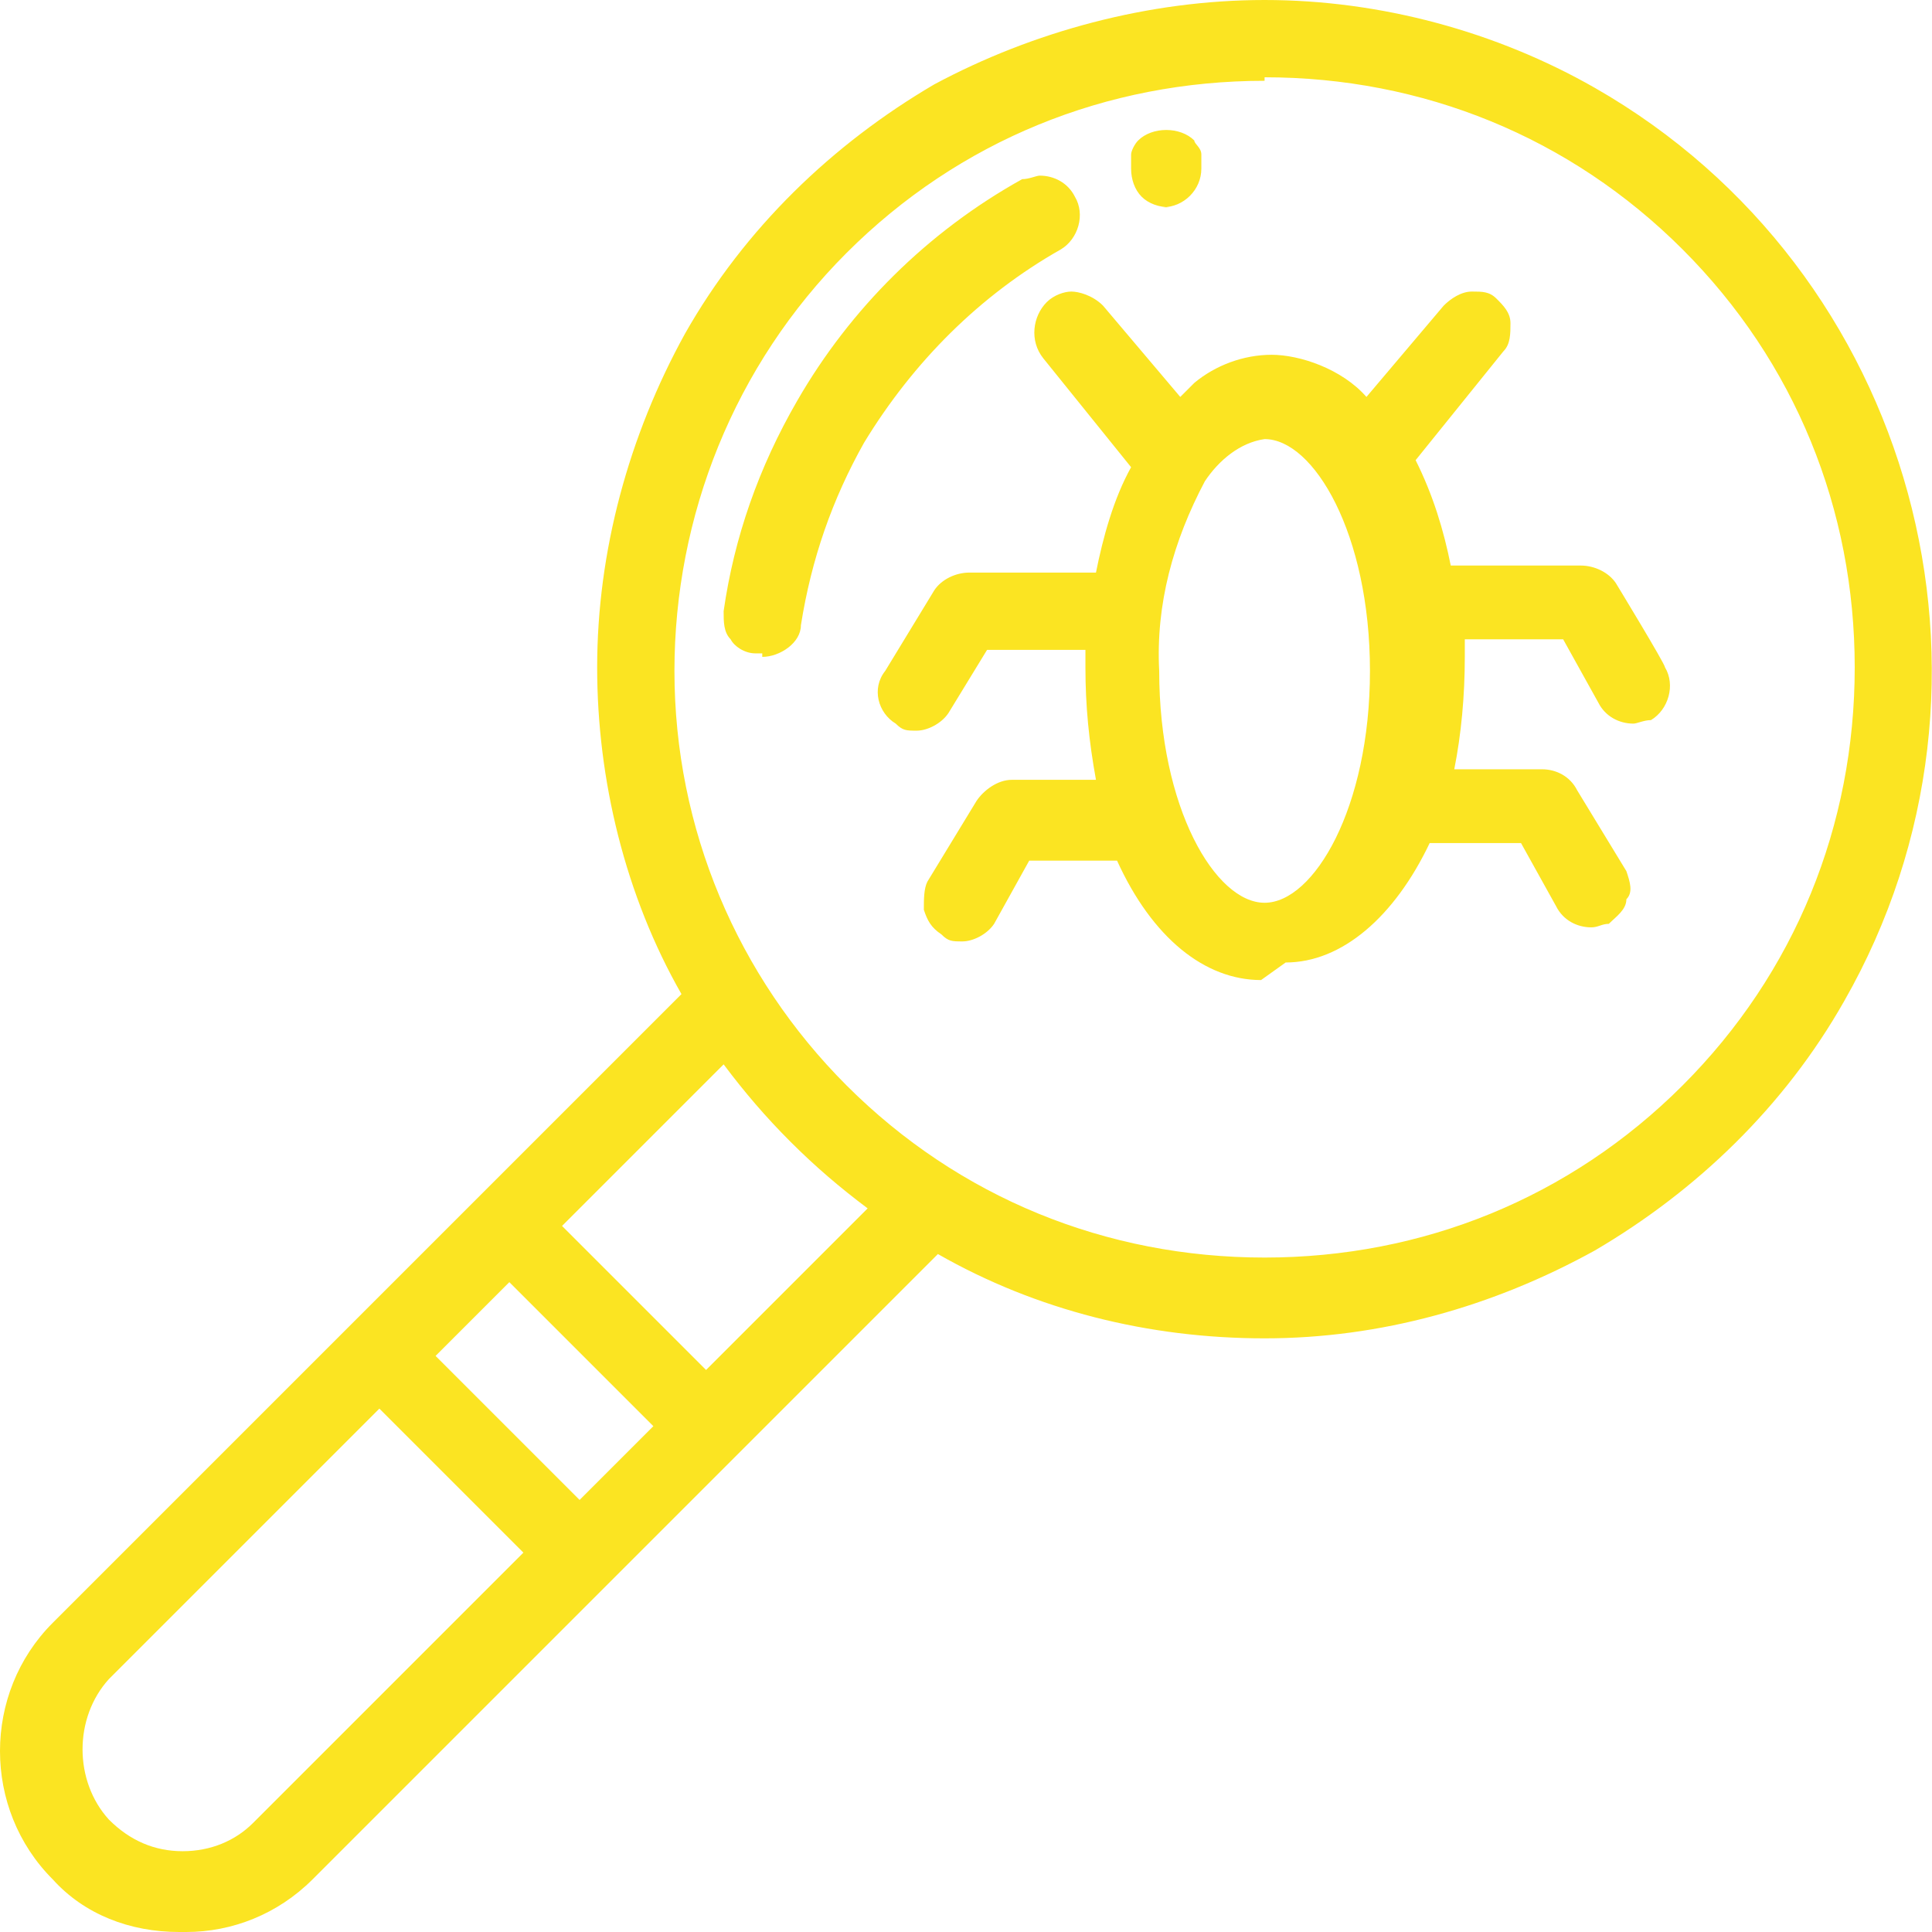
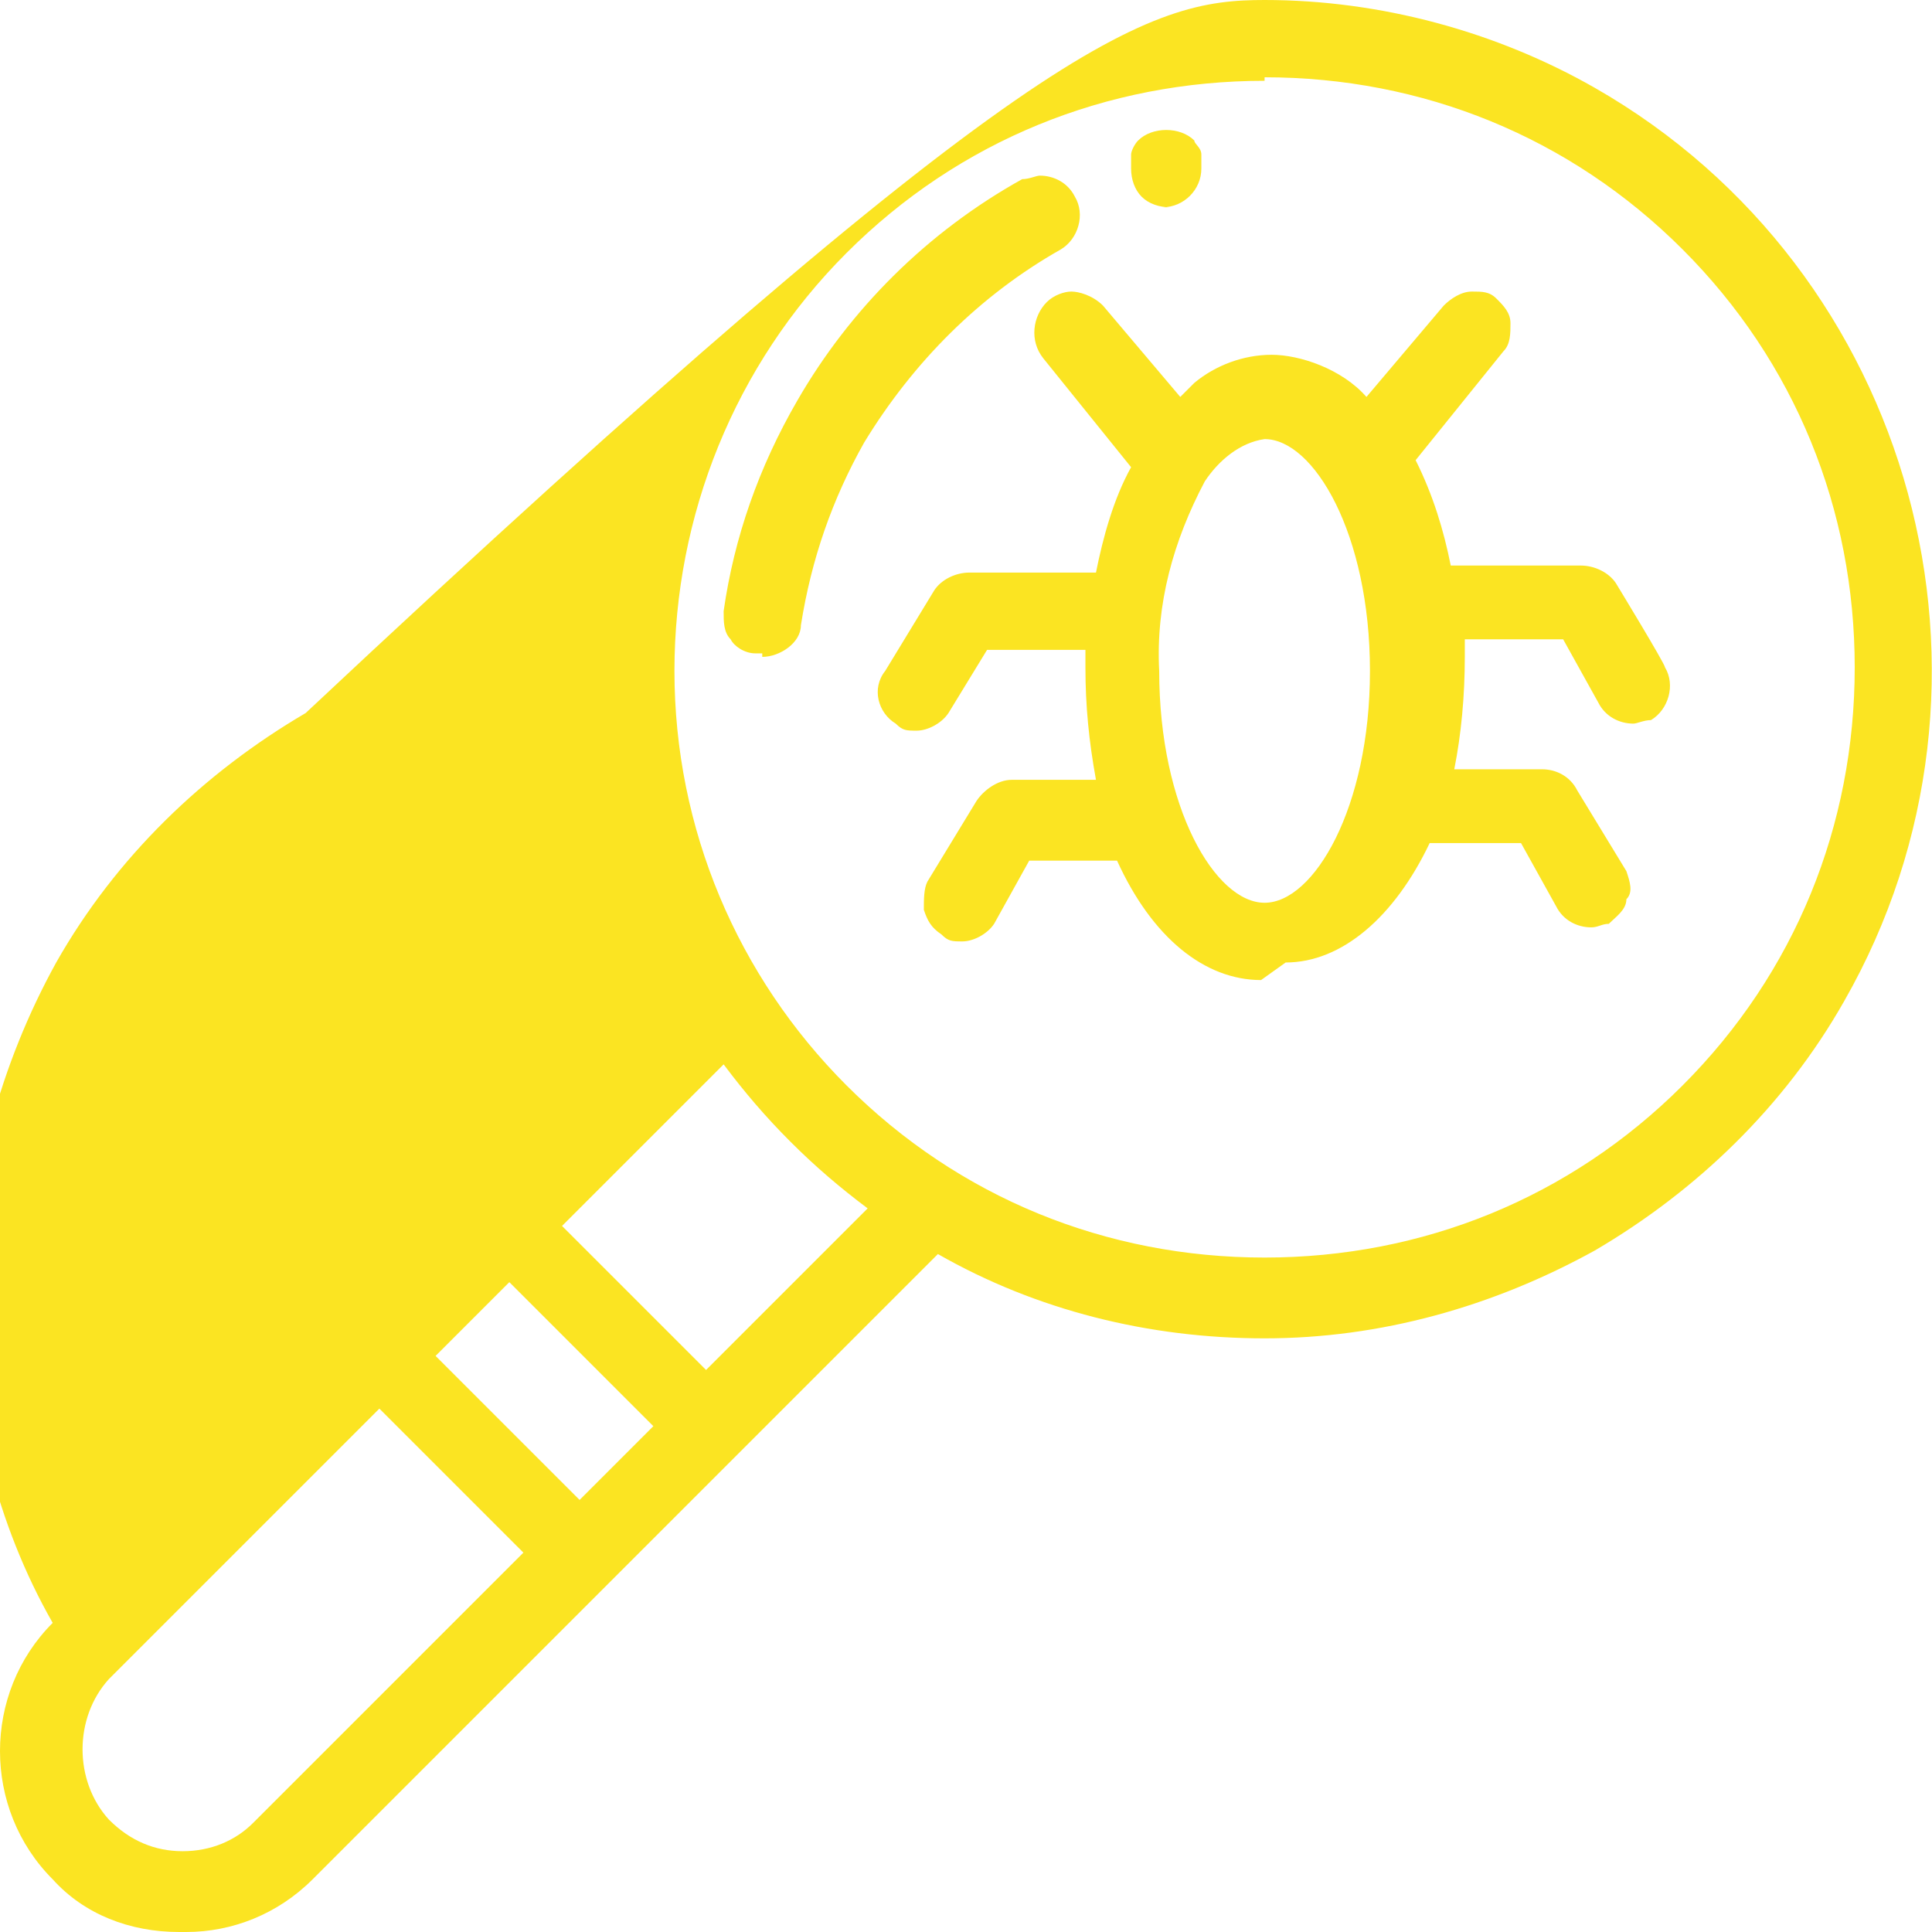
<svg xmlns="http://www.w3.org/2000/svg" version="1.1" viewBox="0 0 55 55">
  <defs>
    <style>
      .cls-1 {
        fill: #fbe422;
      }
    </style>
  </defs>
  <g>
    <g id="Layer_1">
-       <path class="cls-1" d="M5.1,55c-1.4,0-2.7-.5-3.6-1.5-2-2-2-5.3,0-7.3l17.9-17.9c-1.6-2.8-2.4-6.1-2.4-9.3,0-3.3.9-6.6,2.5-9.5,1.7-3,4.2-5.4,7.1-7.1C29.4.9,32.7,0,36,0s6.6.9,9.4,2.5c9.1,5.2,12.3,16.9,7.1,26-1.7,3-4.2,5.4-7.1,7.1-2.9,1.6-6.1,2.5-9.4,2.5s-6.5-.8-9.3-2.4l-9.3,9.3s0,0,0,0c0,0,0,0,0,0l-8.5,8.5c-1,1-2.3,1.5-3.6,1.5ZM3.1,47.8c-1,1.1-1,2.9,0,4,.6.6,1.3.9,2.1.9s1.5-.3,2-.8l7.7-7.7-4.1-4.1-7.7,7.7ZM16.5,42.7l2.1-2.1-4.1-4.1-2.1,2.1,4.1,4.1ZM20.1,39l4.6-4.6c-.8-.6-1.5-1.2-2.2-1.9-.7-.7-1.3-1.4-1.9-2.2l-4.6,4.6,4.1,4.1ZM36,2.3c-4.5,0-8.7,1.7-11.9,4.9h0c-3.2,3.2-4.9,7.5-4.9,11.9,0,4.5,1.8,8.7,4.9,11.8,3.2,3.2,7.4,4.9,11.9,4.9s8.7-1.7,11.9-4.9c3.2-3.2,4.9-7.4,4.9-11.9,0-4.5-1.7-8.7-4.9-11.9-3.2-3.2-7.4-4.9-11.9-4.9ZM35.9,27.9c-1.6,0-3.1-1.2-4.1-3.4h-2.5l-1,1.8s0,0,0,0c-.2.3-.6.5-.9.5s-.4,0-.6-.2c-.3-.2-.4-.4-.5-.7,0-.3,0-.6.1-.8l1.4-2.3c.2-.3.6-.6,1-.6h2.4c-.2-1.1-.3-2.1-.3-3.2,0-.2,0-.3,0-.5h-2.8l-1.1,1.8s0,0,0,0c-.2.3-.6.5-.9.5s-.4,0-.6-.2c-.5-.3-.7-1-.3-1.5l1.4-2.3c.2-.3.6-.5,1-.5h3.6c.2-1,.5-2.1,1-3l-2.5-3.1c-.4-.5-.3-1.2.1-1.6.2-.2.5-.3.7-.3s.6.1.9.4l2.2,2.6c.1-.1.3-.3.4-.4.6-.5,1.4-.8,2.2-.8s2,.4,2.7,1.2l2.2-2.6c.2-.2.5-.4.8-.4s.5,0,.7.2c.2.2.4.4.4.7,0,.3,0,.6-.2.8l-2.5,3.1c.5,1,.8,2,1,3h3.7c.4,0,.8.2,1,.5,0,0,1.4,2.3,1.4,2.4.3.5.1,1.2-.4,1.5-.2,0-.4.1-.5.1-.4,0-.8-.2-1-.6l-1-1.8h-2.8c0,.1,0,.3,0,.5,0,1.1-.1,2.2-.3,3.2h2.5c.4,0,.8.2,1,.6l1.4,2.3s0,0,0,0c.1.3.2.6,0,.8,0,.3-.3.5-.5.7-.2,0-.3.1-.5.1-.4,0-.8-.2-1-.6l-1-1.8h-2.6c-1,2.1-2.5,3.4-4.1,3.4ZM34.3,13.7h0c-.9,1.7-1.4,3.5-1.3,5.4,0,3.9,1.6,6.6,3,6.6s3-2.7,3-6.6-1.6-6.6-3-6.6c-.7.1-1.3.6-1.7,1.2h0ZM21.7,18.6c0,0-.1,0-.2,0-.3,0-.6-.2-.7-.4-.2-.2-.2-.5-.2-.8.3-2.1,1-4.1,2.1-6,1.5-2.6,3.7-4.8,6.4-6.3.2,0,.4-.1.5-.1.4,0,.8.2,1,.6.3.5.1,1.2-.4,1.5-2.3,1.3-4.2,3.2-5.6,5.5-.9,1.6-1.5,3.3-1.8,5.2,0,.5-.6.9-1.1.9h0ZM33.3,5.9c-.3,0-.6-.1-.8-.3-.2-.2-.3-.5-.3-.8,0-.1,0-.3,0-.4,0-.1.1-.3.2-.4.2-.2.5-.3.8-.3s.6.1.8.3h0c0,.1.2.2.2.4,0,.1,0,.3,0,.4h0c0,.6-.5,1.1-1.1,1.1h0Z" />
+       <path class="cls-1" d="M5.1,55c-1.4,0-2.7-.5-3.6-1.5-2-2-2-5.3,0-7.3c-1.6-2.8-2.4-6.1-2.4-9.3,0-3.3.9-6.6,2.5-9.5,1.7-3,4.2-5.4,7.1-7.1C29.4.9,32.7,0,36,0s6.6.9,9.4,2.5c9.1,5.2,12.3,16.9,7.1,26-1.7,3-4.2,5.4-7.1,7.1-2.9,1.6-6.1,2.5-9.4,2.5s-6.5-.8-9.3-2.4l-9.3,9.3s0,0,0,0c0,0,0,0,0,0l-8.5,8.5c-1,1-2.3,1.5-3.6,1.5ZM3.1,47.8c-1,1.1-1,2.9,0,4,.6.6,1.3.9,2.1.9s1.5-.3,2-.8l7.7-7.7-4.1-4.1-7.7,7.7ZM16.5,42.7l2.1-2.1-4.1-4.1-2.1,2.1,4.1,4.1ZM20.1,39l4.6-4.6c-.8-.6-1.5-1.2-2.2-1.9-.7-.7-1.3-1.4-1.9-2.2l-4.6,4.6,4.1,4.1ZM36,2.3c-4.5,0-8.7,1.7-11.9,4.9h0c-3.2,3.2-4.9,7.5-4.9,11.9,0,4.5,1.8,8.7,4.9,11.8,3.2,3.2,7.4,4.9,11.9,4.9s8.7-1.7,11.9-4.9c3.2-3.2,4.9-7.4,4.9-11.9,0-4.5-1.7-8.7-4.9-11.9-3.2-3.2-7.4-4.9-11.9-4.9ZM35.9,27.9c-1.6,0-3.1-1.2-4.1-3.4h-2.5l-1,1.8s0,0,0,0c-.2.3-.6.5-.9.5s-.4,0-.6-.2c-.3-.2-.4-.4-.5-.7,0-.3,0-.6.1-.8l1.4-2.3c.2-.3.6-.6,1-.6h2.4c-.2-1.1-.3-2.1-.3-3.2,0-.2,0-.3,0-.5h-2.8l-1.1,1.8s0,0,0,0c-.2.3-.6.5-.9.5s-.4,0-.6-.2c-.5-.3-.7-1-.3-1.5l1.4-2.3c.2-.3.6-.5,1-.5h3.6c.2-1,.5-2.1,1-3l-2.5-3.1c-.4-.5-.3-1.2.1-1.6.2-.2.5-.3.7-.3s.6.1.9.4l2.2,2.6c.1-.1.3-.3.4-.4.6-.5,1.4-.8,2.2-.8s2,.4,2.7,1.2l2.2-2.6c.2-.2.5-.4.8-.4s.5,0,.7.2c.2.2.4.4.4.7,0,.3,0,.6-.2.8l-2.5,3.1c.5,1,.8,2,1,3h3.7c.4,0,.8.2,1,.5,0,0,1.4,2.3,1.4,2.4.3.5.1,1.2-.4,1.5-.2,0-.4.1-.5.1-.4,0-.8-.2-1-.6l-1-1.8h-2.8c0,.1,0,.3,0,.5,0,1.1-.1,2.2-.3,3.2h2.5c.4,0,.8.2,1,.6l1.4,2.3s0,0,0,0c.1.3.2.6,0,.8,0,.3-.3.5-.5.7-.2,0-.3.1-.5.1-.4,0-.8-.2-1-.6l-1-1.8h-2.6c-1,2.1-2.5,3.4-4.1,3.4ZM34.3,13.7h0c-.9,1.7-1.4,3.5-1.3,5.4,0,3.9,1.6,6.6,3,6.6s3-2.7,3-6.6-1.6-6.6-3-6.6c-.7.1-1.3.6-1.7,1.2h0ZM21.7,18.6c0,0-.1,0-.2,0-.3,0-.6-.2-.7-.4-.2-.2-.2-.5-.2-.8.3-2.1,1-4.1,2.1-6,1.5-2.6,3.7-4.8,6.4-6.3.2,0,.4-.1.5-.1.4,0,.8.2,1,.6.3.5.1,1.2-.4,1.5-2.3,1.3-4.2,3.2-5.6,5.5-.9,1.6-1.5,3.3-1.8,5.2,0,.5-.6.9-1.1.9h0ZM33.3,5.9c-.3,0-.6-.1-.8-.3-.2-.2-.3-.5-.3-.8,0-.1,0-.3,0-.4,0-.1.1-.3.2-.4.2-.2.5-.3.8-.3s.6.1.8.3h0c0,.1.2.2.2.4,0,.1,0,.3,0,.4h0c0,.6-.5,1.1-1.1,1.1h0Z" />
    </g>
  </g>
</svg>